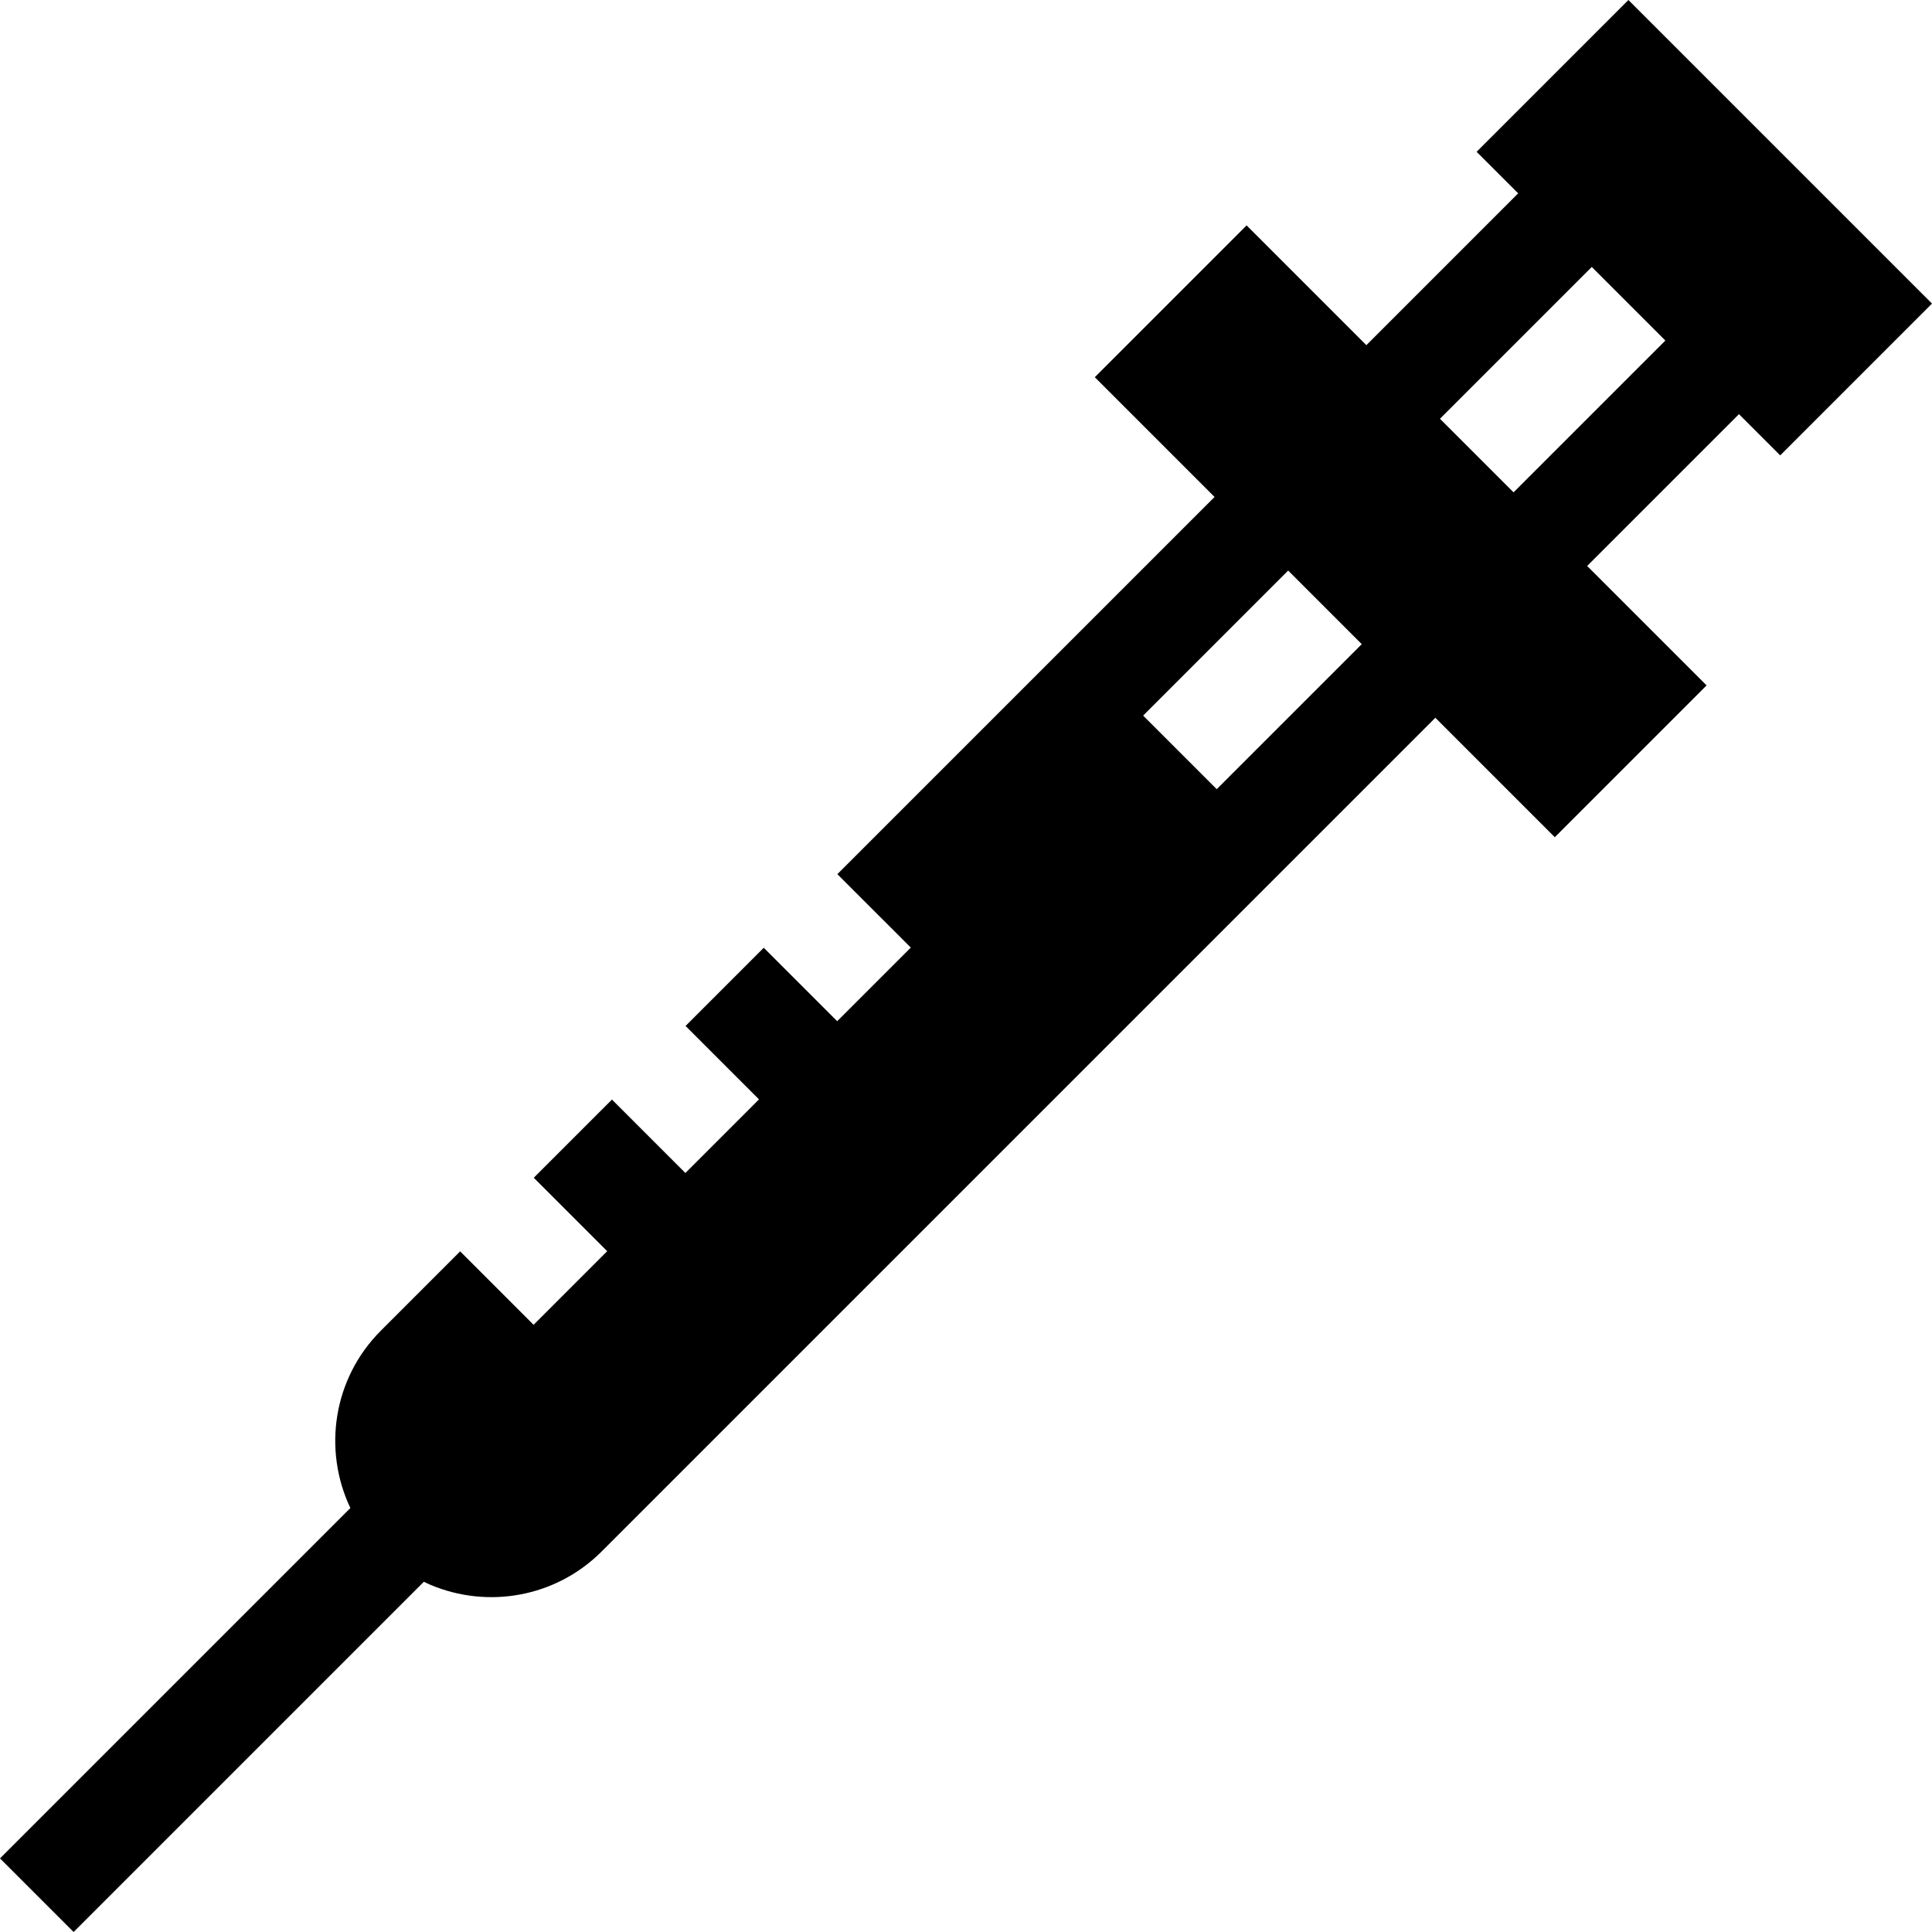
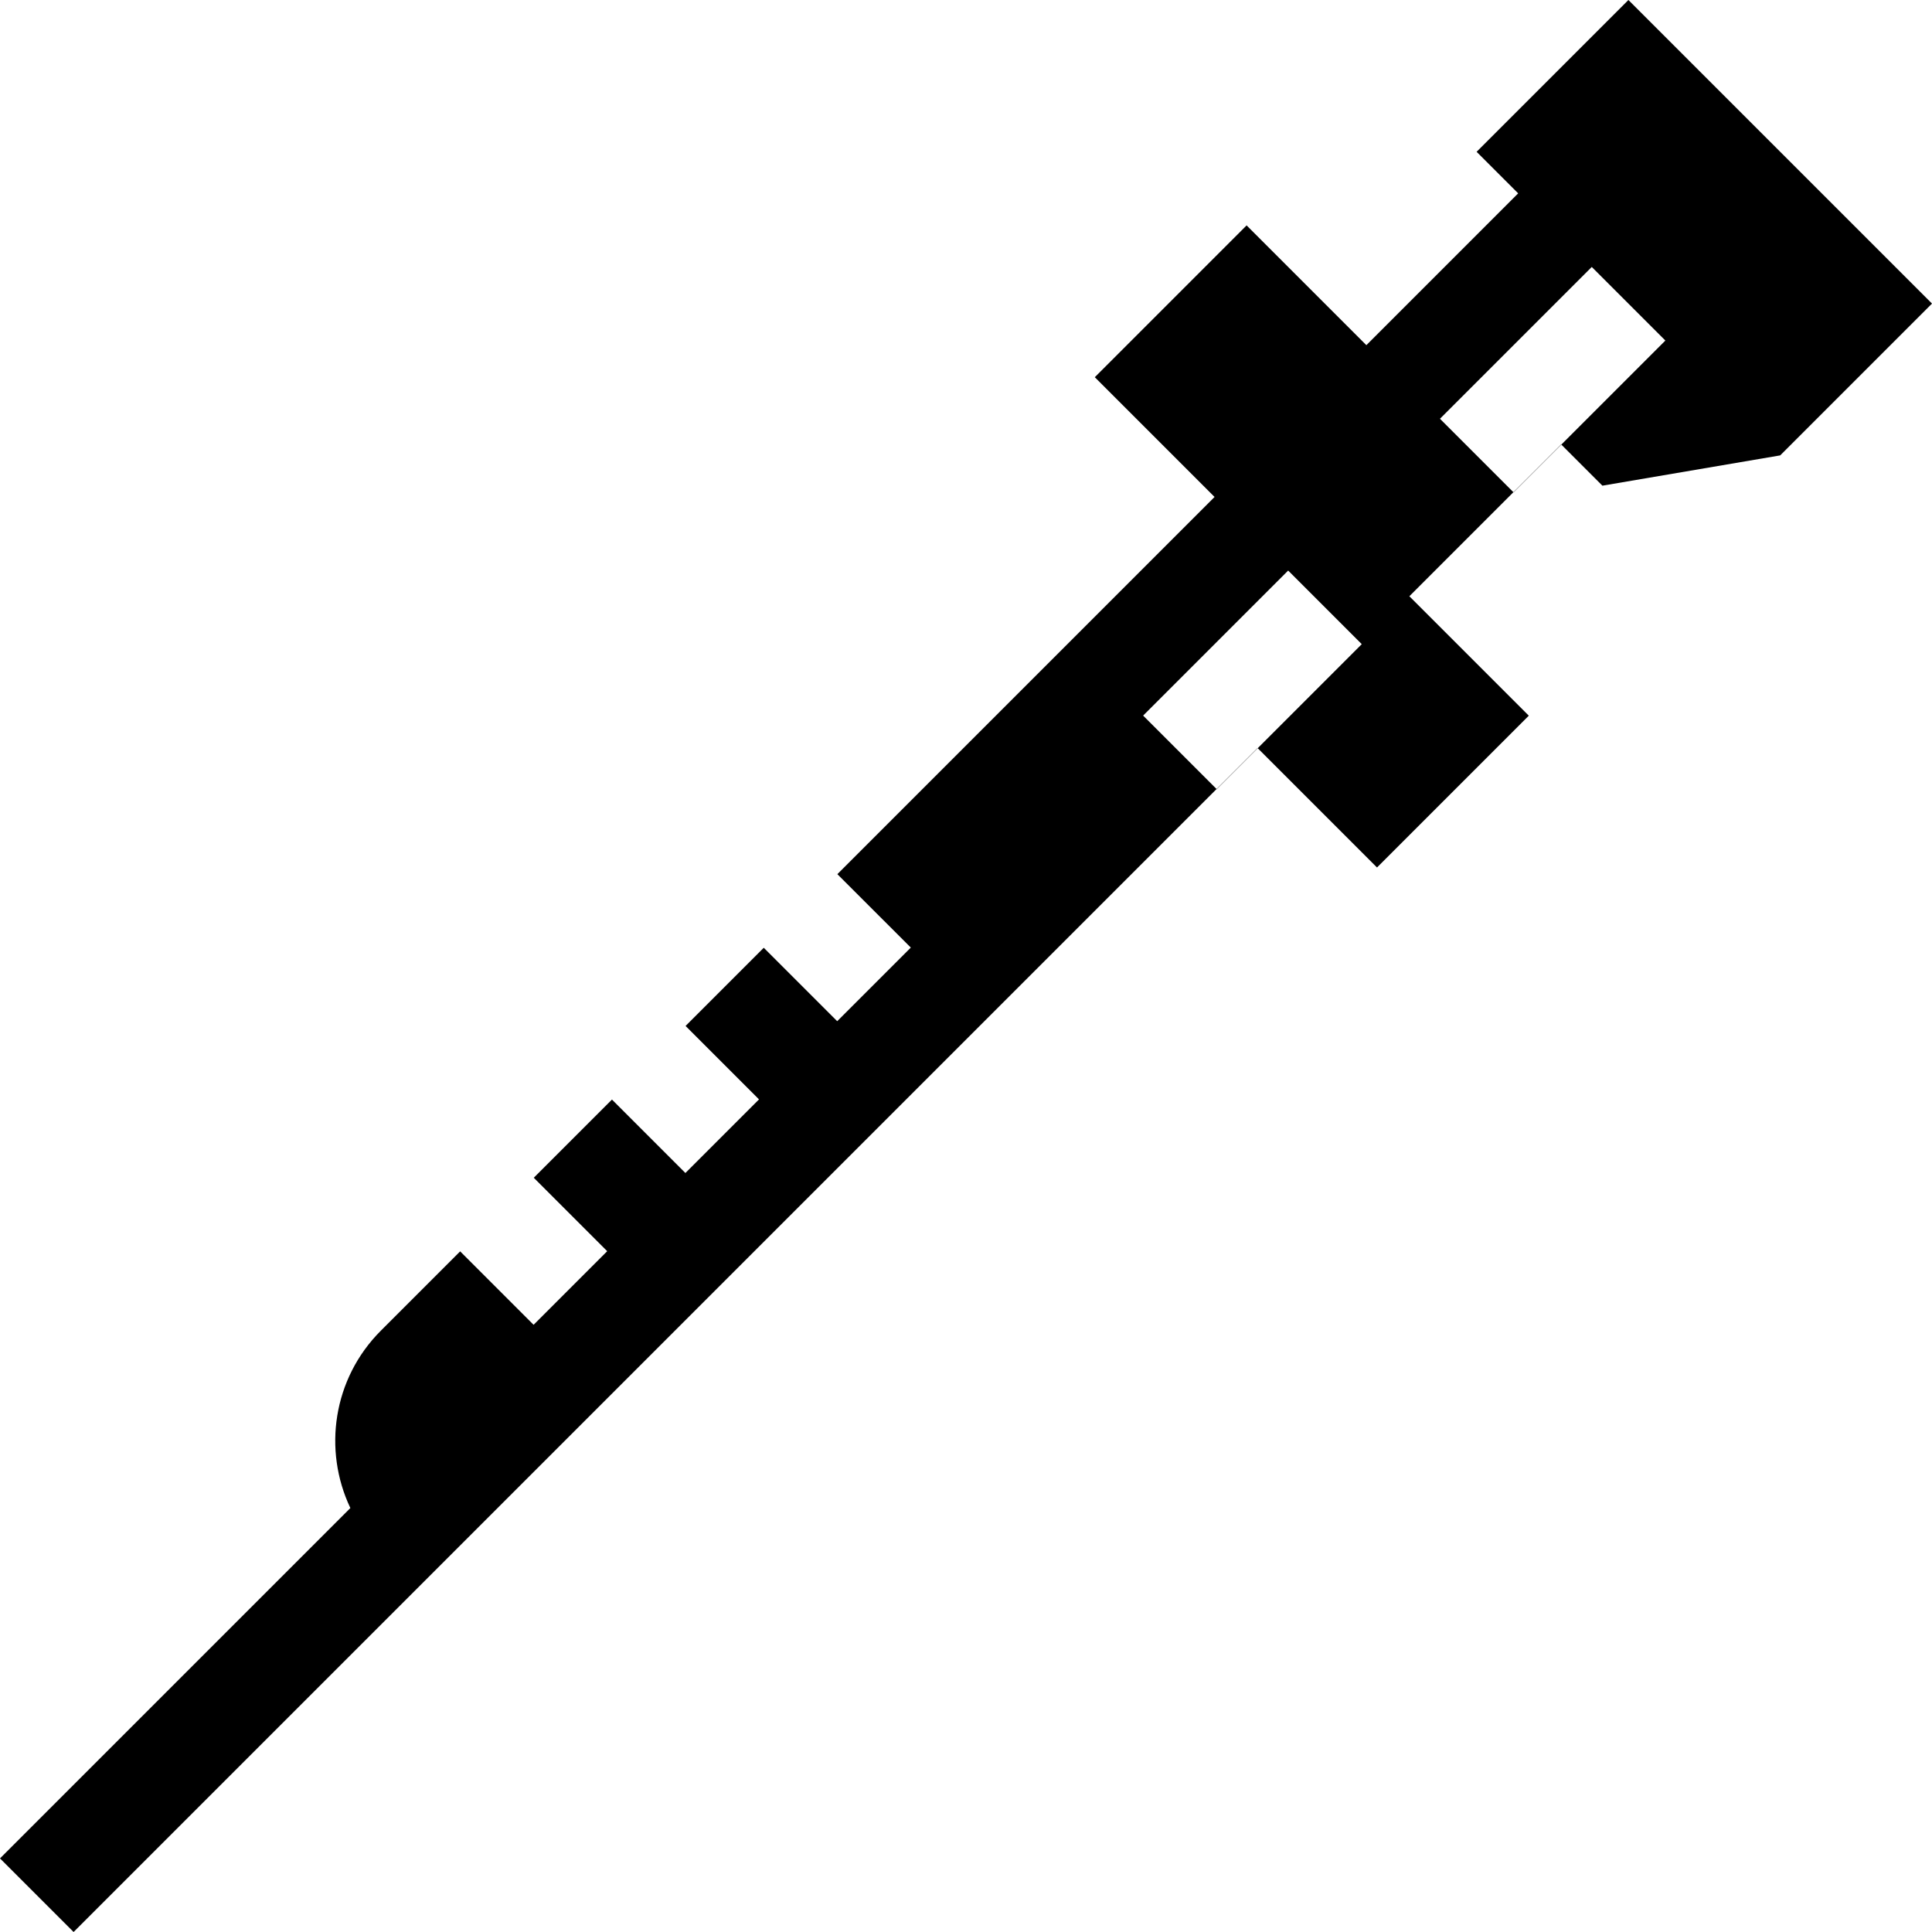
<svg xmlns="http://www.w3.org/2000/svg" version="1.1" viewBox="0 0 296.985 296.985" enable-background="new 0 0 296.985 296.985">
  <g>
    <g>
-       <path d="m273.651,70.002l23.334-23.334-46.669-46.668-23.334,23.334 6.39,6.389-23.335,23.336-18.41-18.412-23.335,23.336 18.41,18.41-57.982,57.982 11.288,11.287-11.314,11.314-11.288-11.287-12.02,12.02 11.288,11.289-11.314,11.314-11.288-11.289-12.021,12.02 11.288,11.289-11.314,11.315-11.288-11.289-12.191,12.191c-7.377,7.377-8.921,18.352-4.687,27.264l-53.859,53.858 11.314,11.314 53.84-53.84c0.34,0.162 0.679,0.33 1.024,0.475 8.73,3.686 19.194,1.984 26.306-5.129l128.158-128.158 18.36,18.361 23.334-23.336-18.36-18.359 23.335-23.336 6.34,6.339zm-86.617,51.311l-11.312-11.313 22.294-22.295 11.313,11.314-22.295,22.294zm45.629-45.629l-11.313-11.313 23.335-23.334 11.313,11.313-23.335,23.334z" />
+       <path d="m273.651,70.002l23.334-23.334-46.669-46.668-23.334,23.334 6.39,6.389-23.335,23.336-18.41-18.412-23.335,23.336 18.41,18.41-57.982,57.982 11.288,11.287-11.314,11.314-11.288-11.287-12.02,12.02 11.288,11.289-11.314,11.314-11.288-11.289-12.021,12.02 11.288,11.289-11.314,11.315-11.288-11.289-12.191,12.191c-7.377,7.377-8.921,18.352-4.687,27.264l-53.859,53.858 11.314,11.314 53.84-53.84l128.158-128.158 18.36,18.361 23.334-23.336-18.36-18.359 23.335-23.336 6.34,6.339zm-86.617,51.311l-11.312-11.313 22.294-22.295 11.313,11.314-22.295,22.294zm45.629-45.629l-11.313-11.313 23.335-23.334 11.313,11.313-23.335,23.334z" />
    </g>
  </g>
</svg>